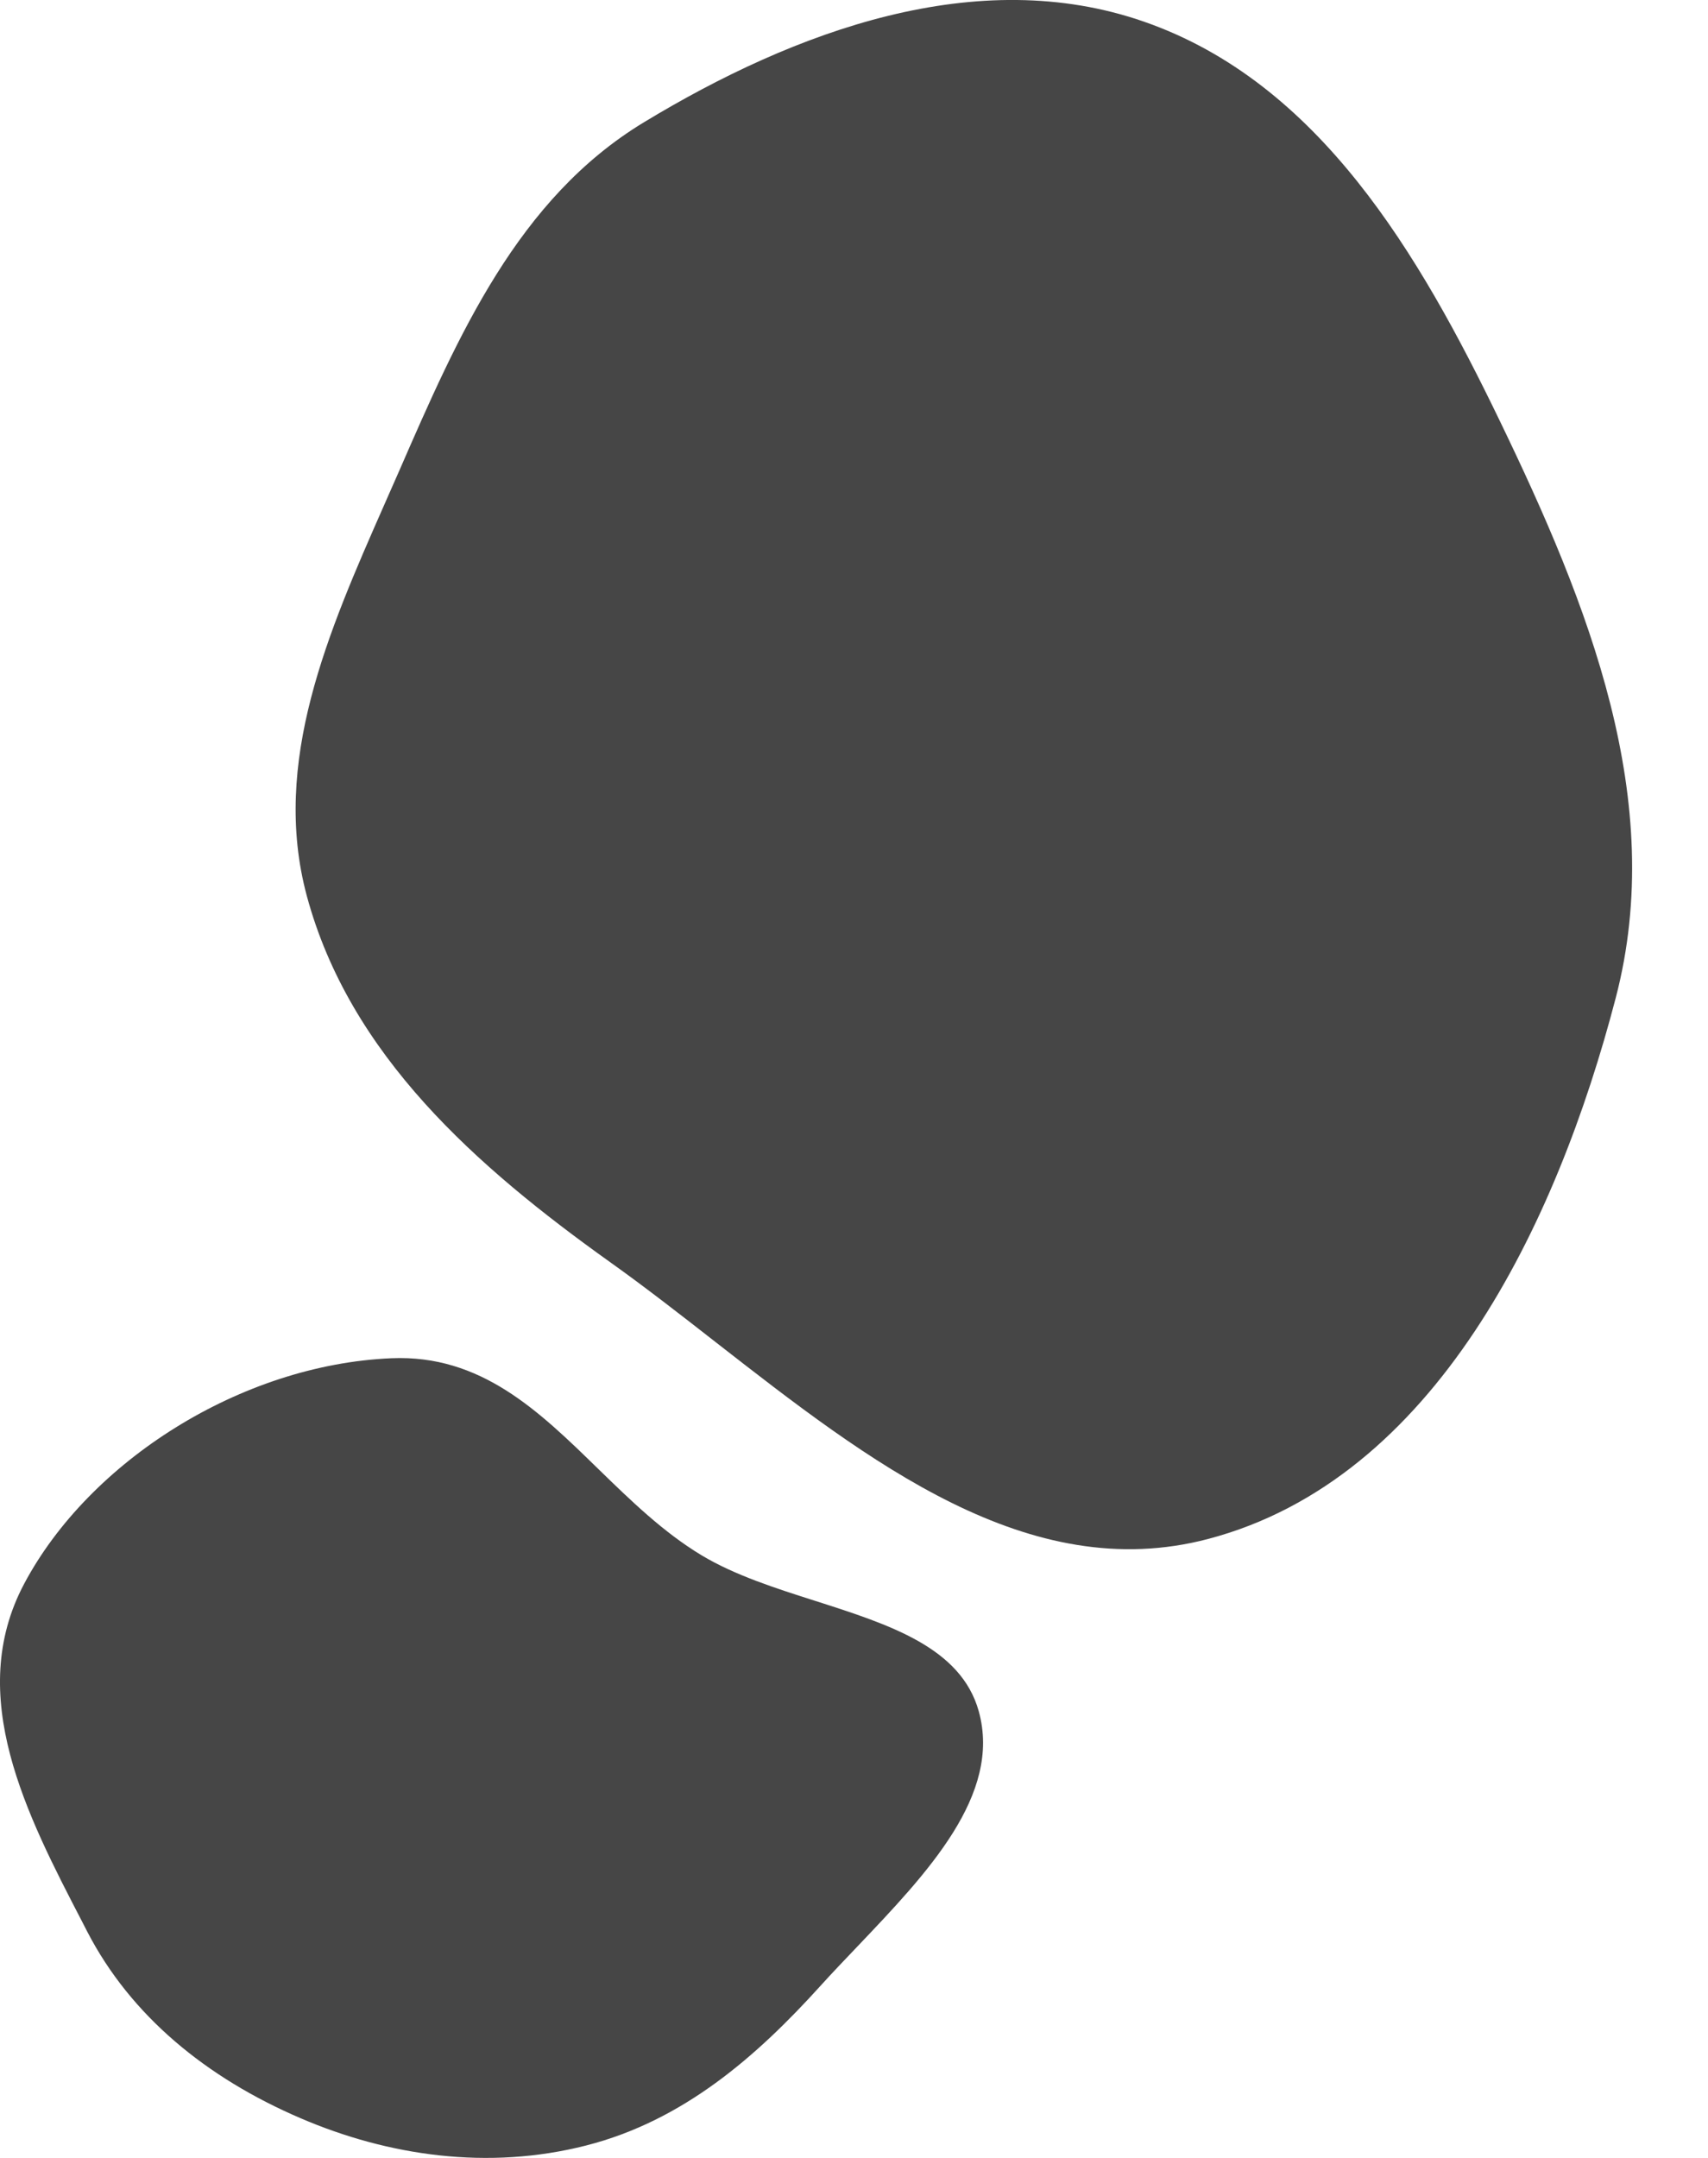
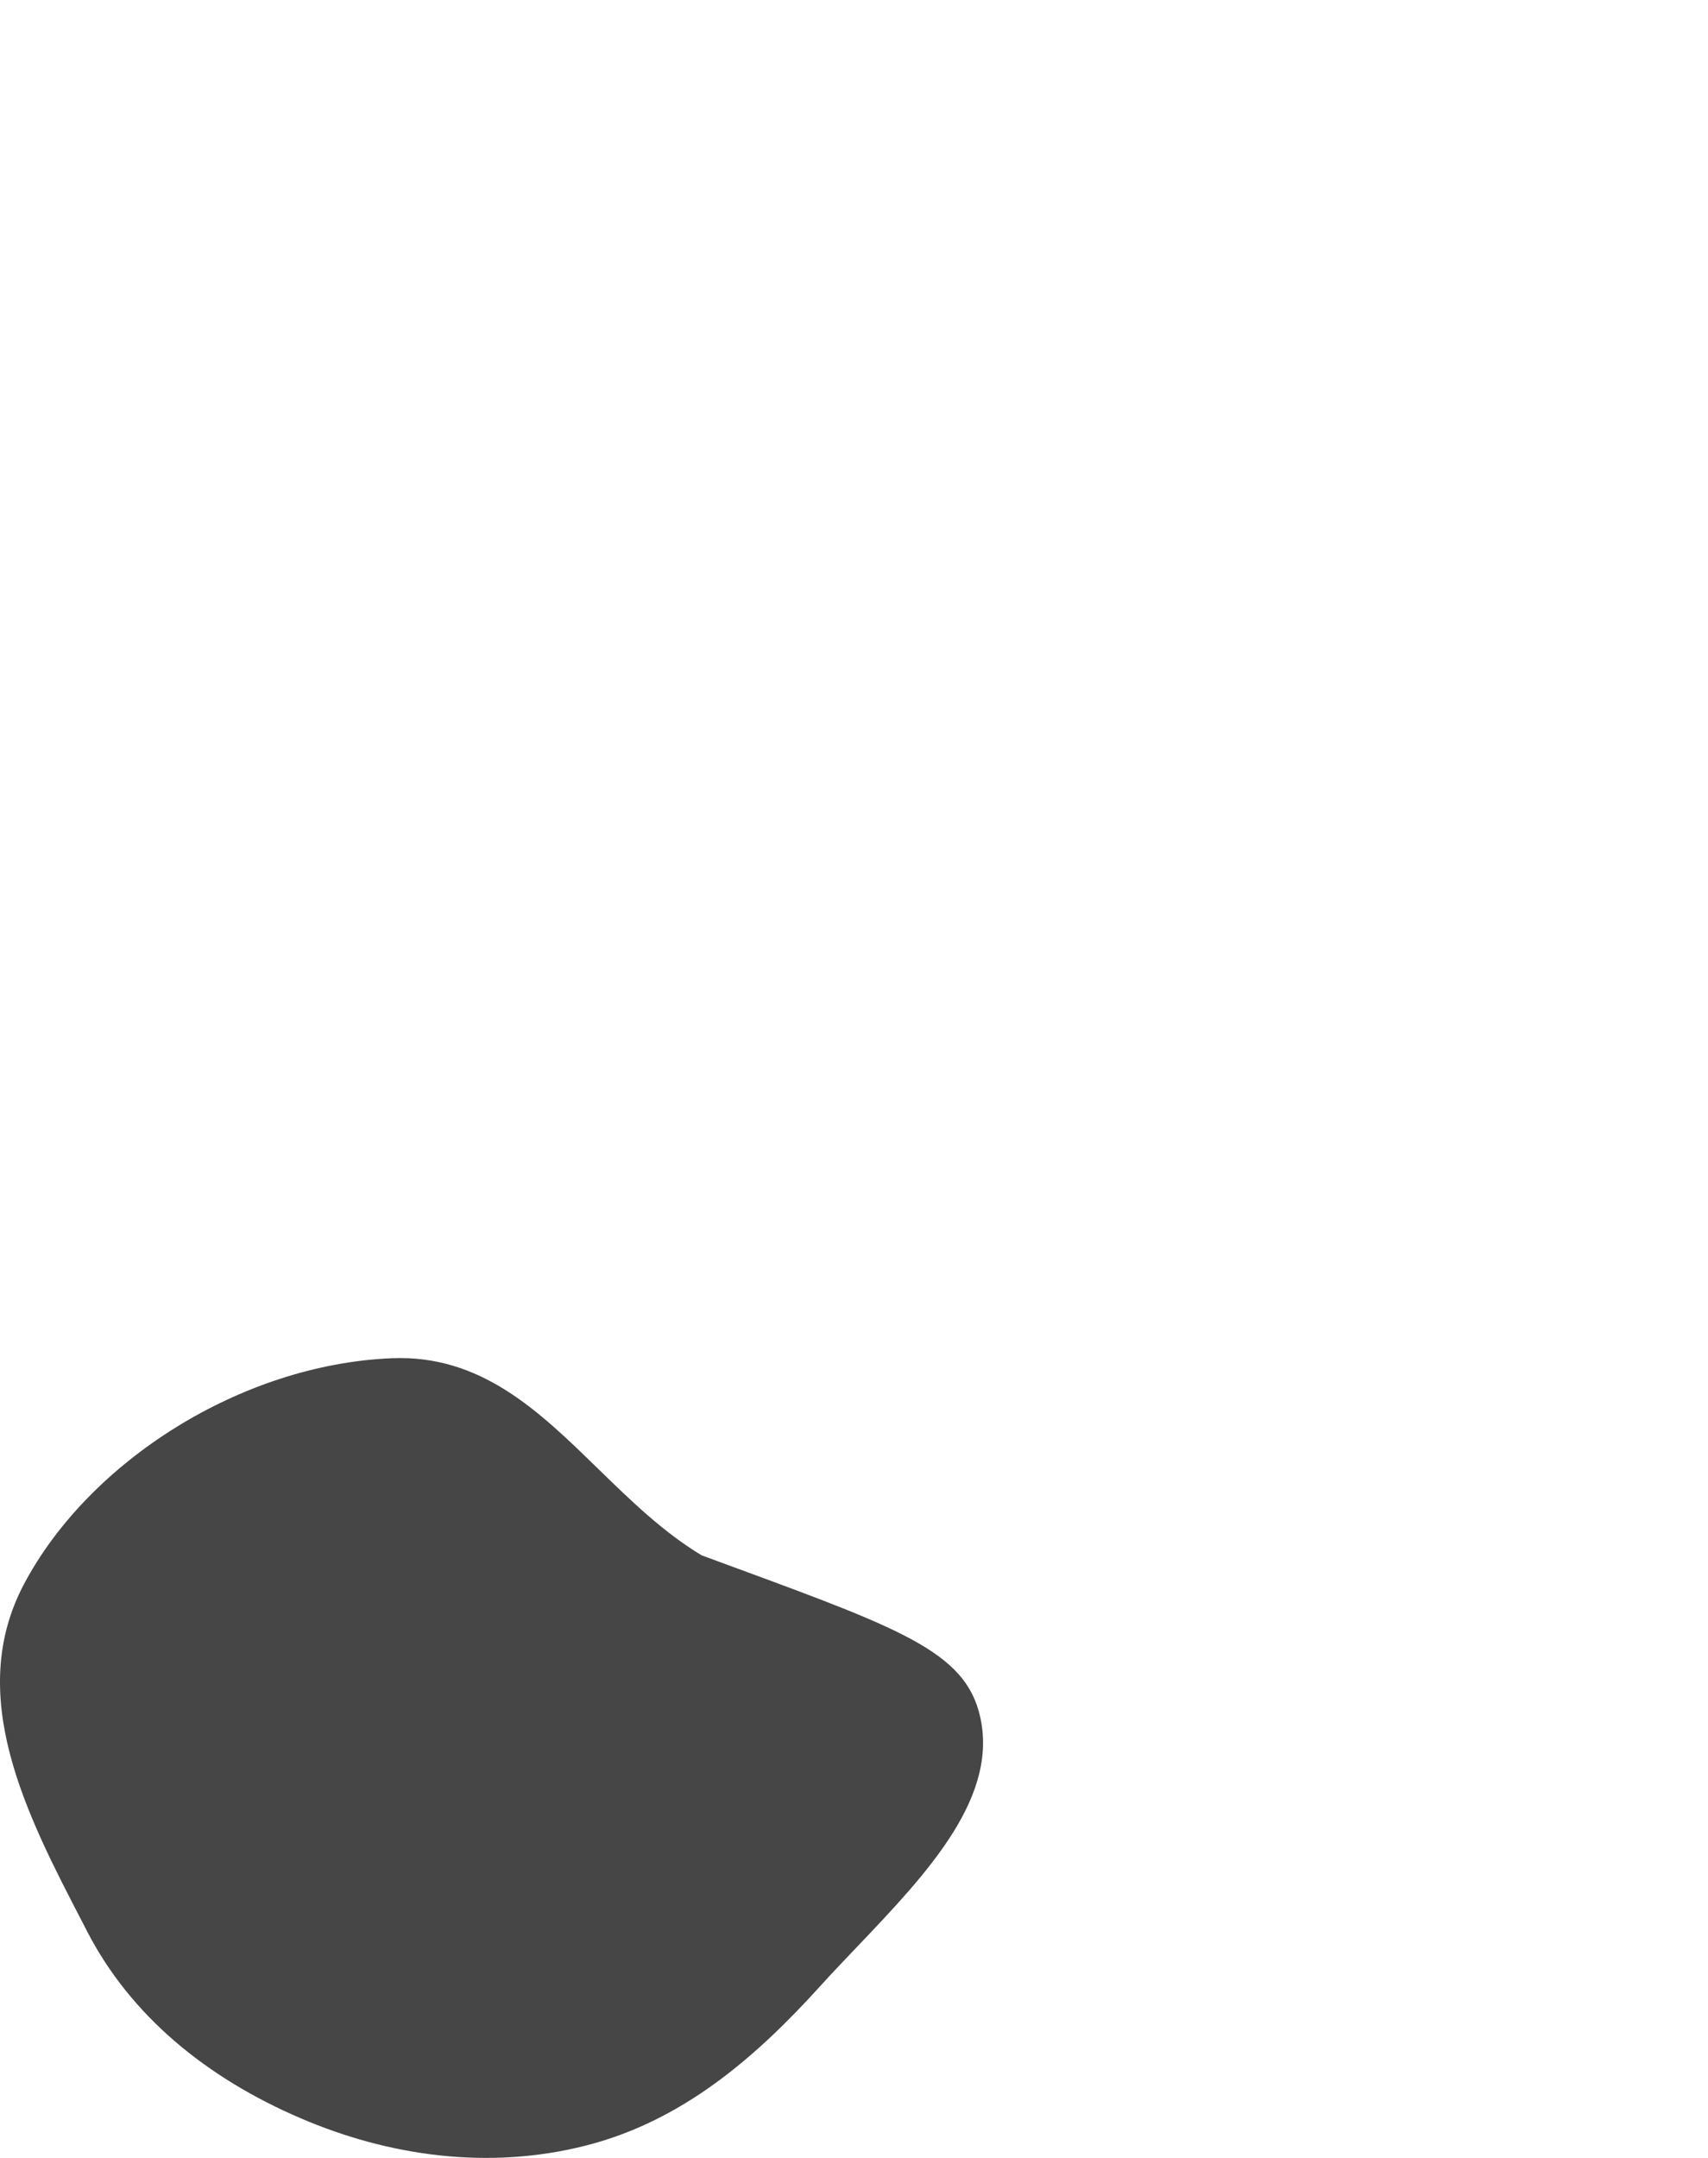
<svg xmlns="http://www.w3.org/2000/svg" width="19" height="24" viewBox="0 0 19 24" fill="none">
-   <path d="M4.442 5.234C5.098 3.729 5.76 2.21 7.163 1.36C8.846 0.341 10.872 -0.406 12.729 0.242C14.674 0.92 15.787 2.824 16.683 4.679C17.67 6.721 18.547 8.902 17.974 11.097C17.315 13.624 15.964 16.451 13.439 17.116C11.444 17.641 9.666 16.256 7.961 14.927C7.568 14.62 7.179 14.317 6.792 14.041C5.298 12.975 3.891 11.735 3.413 9.964C3.013 8.477 3.651 7.029 4.275 5.613C4.326 5.498 4.377 5.383 4.427 5.268L4.442 5.234Z" fill="#464646" />
-   <path d="M0.268 17.616C0.991 16.253 2.679 15.177 4.355 15.106C5.349 15.064 5.993 15.691 6.655 16.337C7.014 16.686 7.378 17.041 7.805 17.298C8.173 17.519 8.627 17.664 9.073 17.806C9.895 18.069 10.691 18.323 10.888 19.033C11.145 19.962 10.315 20.832 9.542 21.644C9.4 21.793 9.259 21.94 9.128 22.085C8.417 22.871 7.602 23.586 6.519 23.862C5.428 24.14 4.319 23.977 3.345 23.559C2.293 23.108 1.455 22.418 0.971 21.484C0.952 21.448 0.934 21.412 0.915 21.375C0.297 20.185 -0.391 18.858 0.268 17.616Z" fill="#464646" />
+   <path d="M0.268 17.616C0.991 16.253 2.679 15.177 4.355 15.106C5.349 15.064 5.993 15.691 6.655 16.337C7.014 16.686 7.378 17.041 7.805 17.298C9.895 18.069 10.691 18.323 10.888 19.033C11.145 19.962 10.315 20.832 9.542 21.644C9.4 21.793 9.259 21.94 9.128 22.085C8.417 22.871 7.602 23.586 6.519 23.862C5.428 24.14 4.319 23.977 3.345 23.559C2.293 23.108 1.455 22.418 0.971 21.484C0.952 21.448 0.934 21.412 0.915 21.375C0.297 20.185 -0.391 18.858 0.268 17.616Z" fill="#464646" />
</svg>